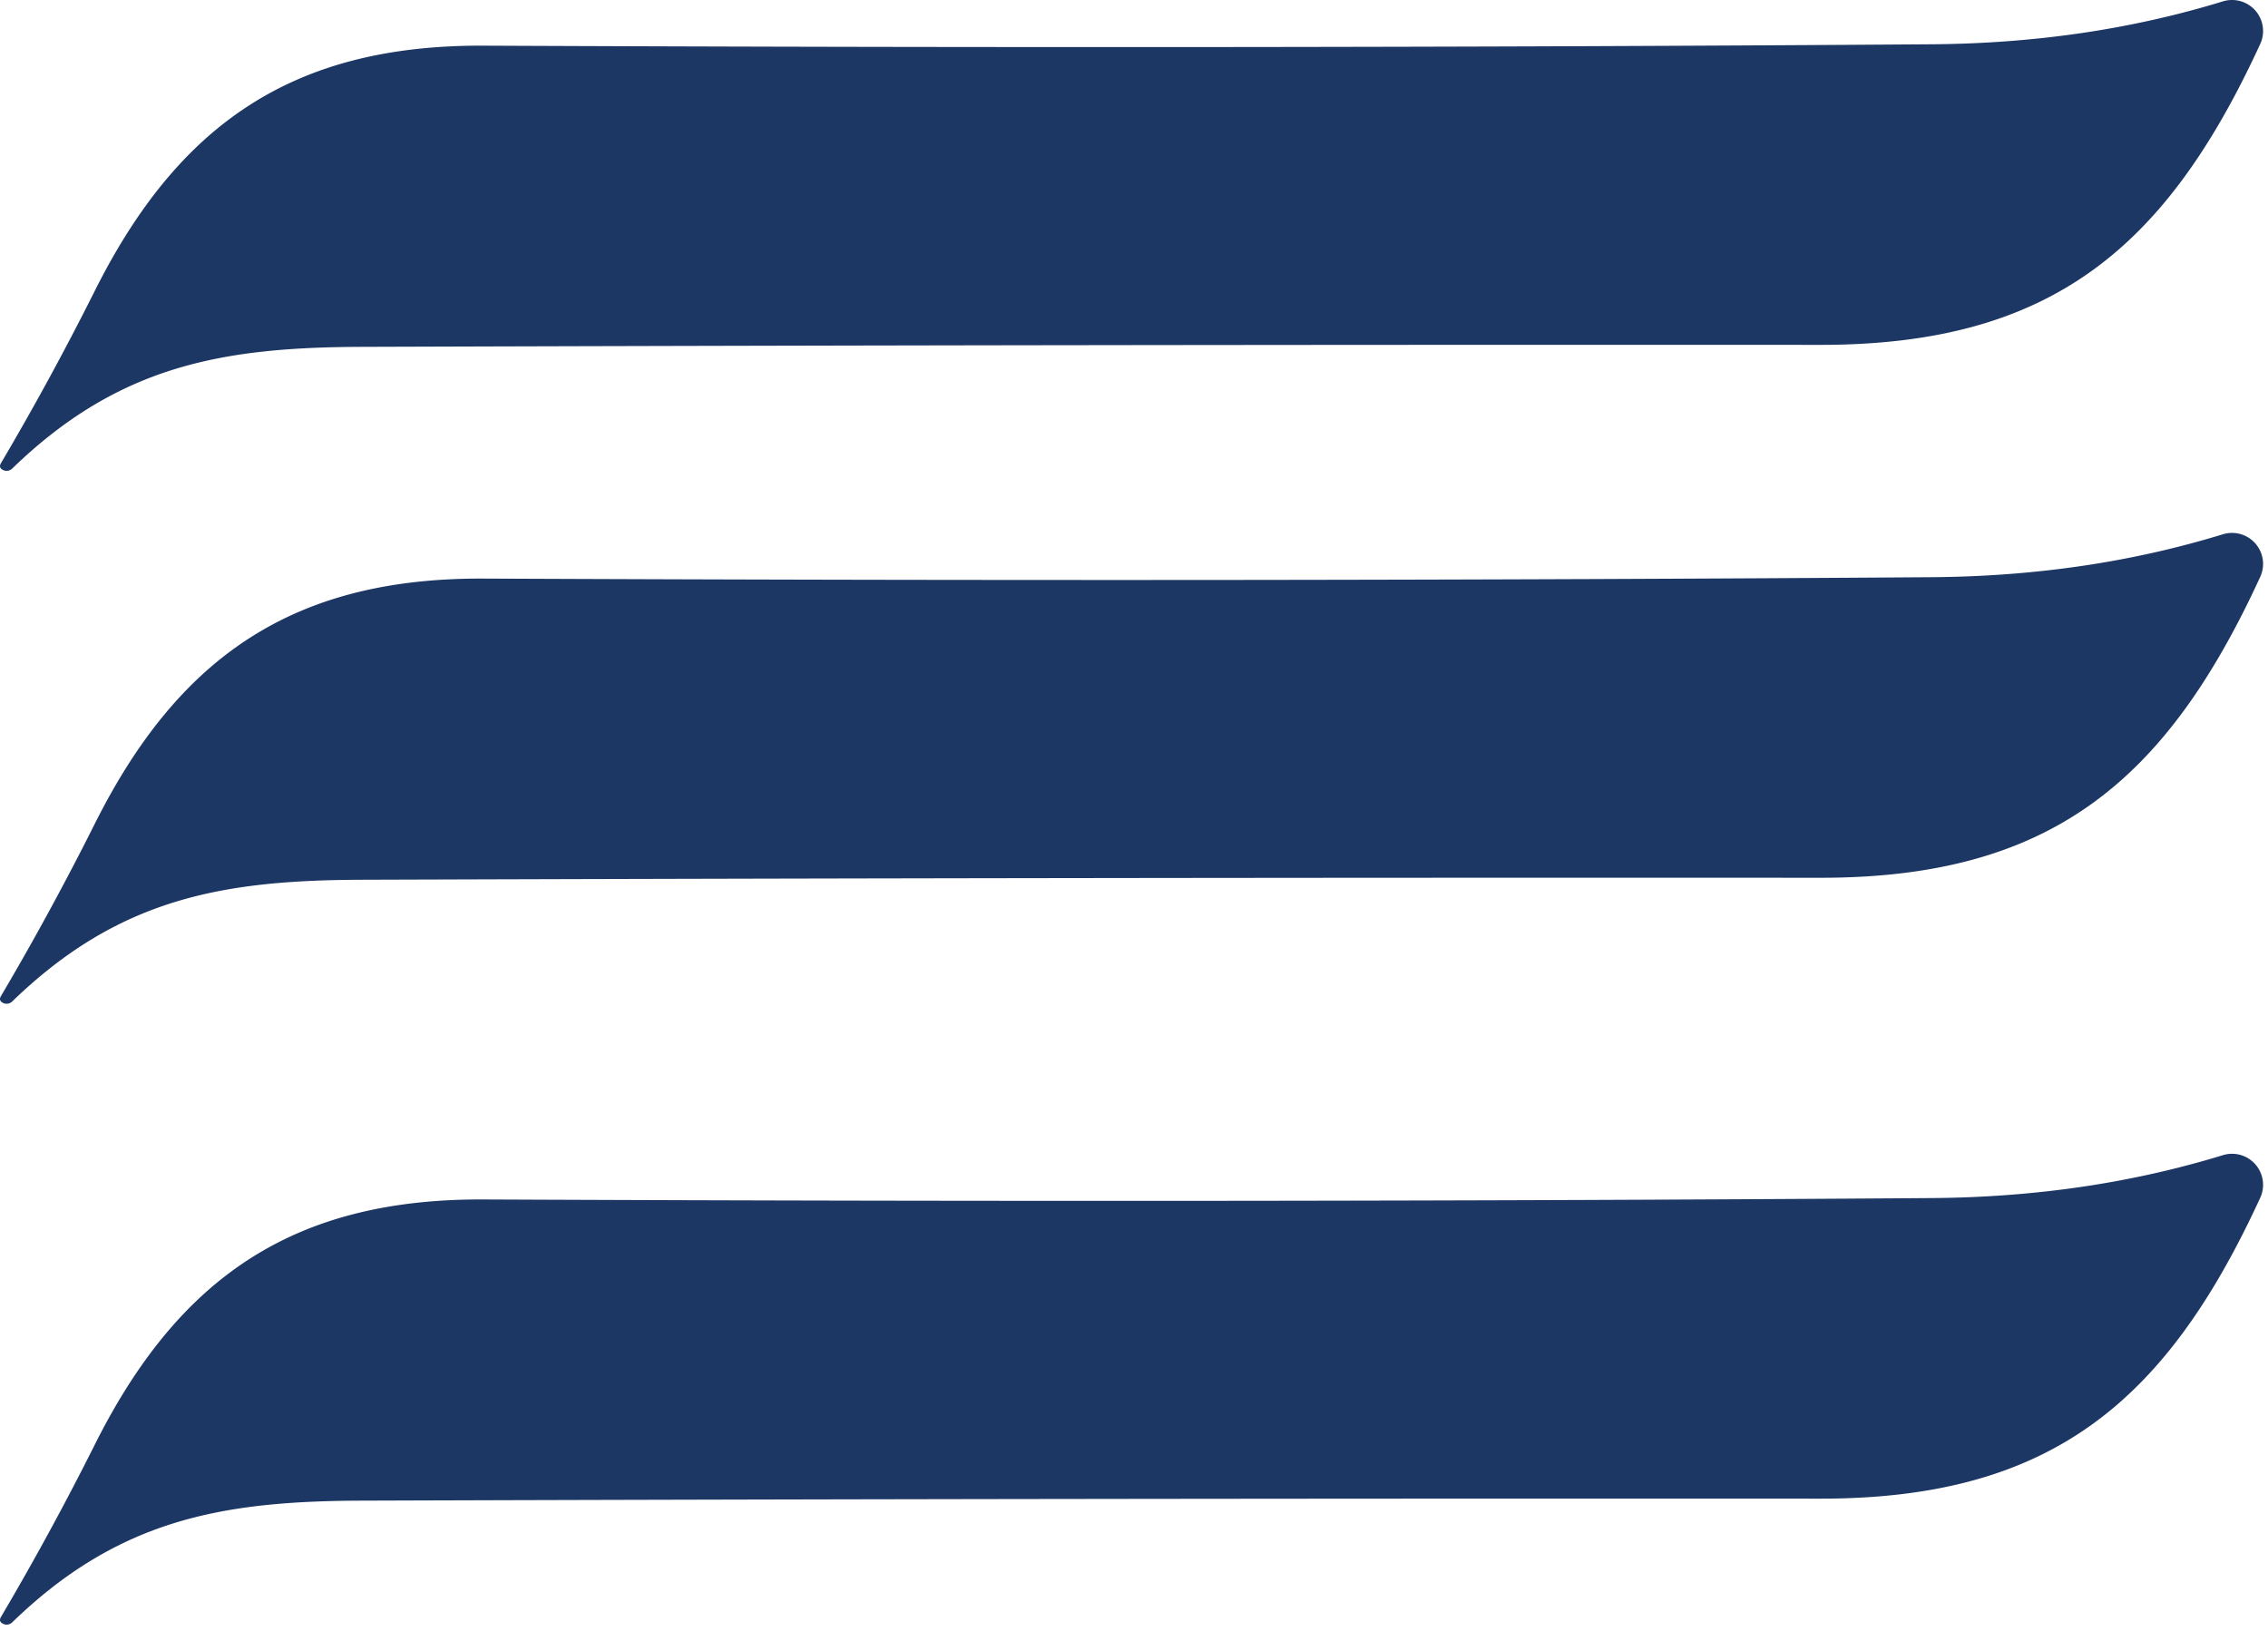
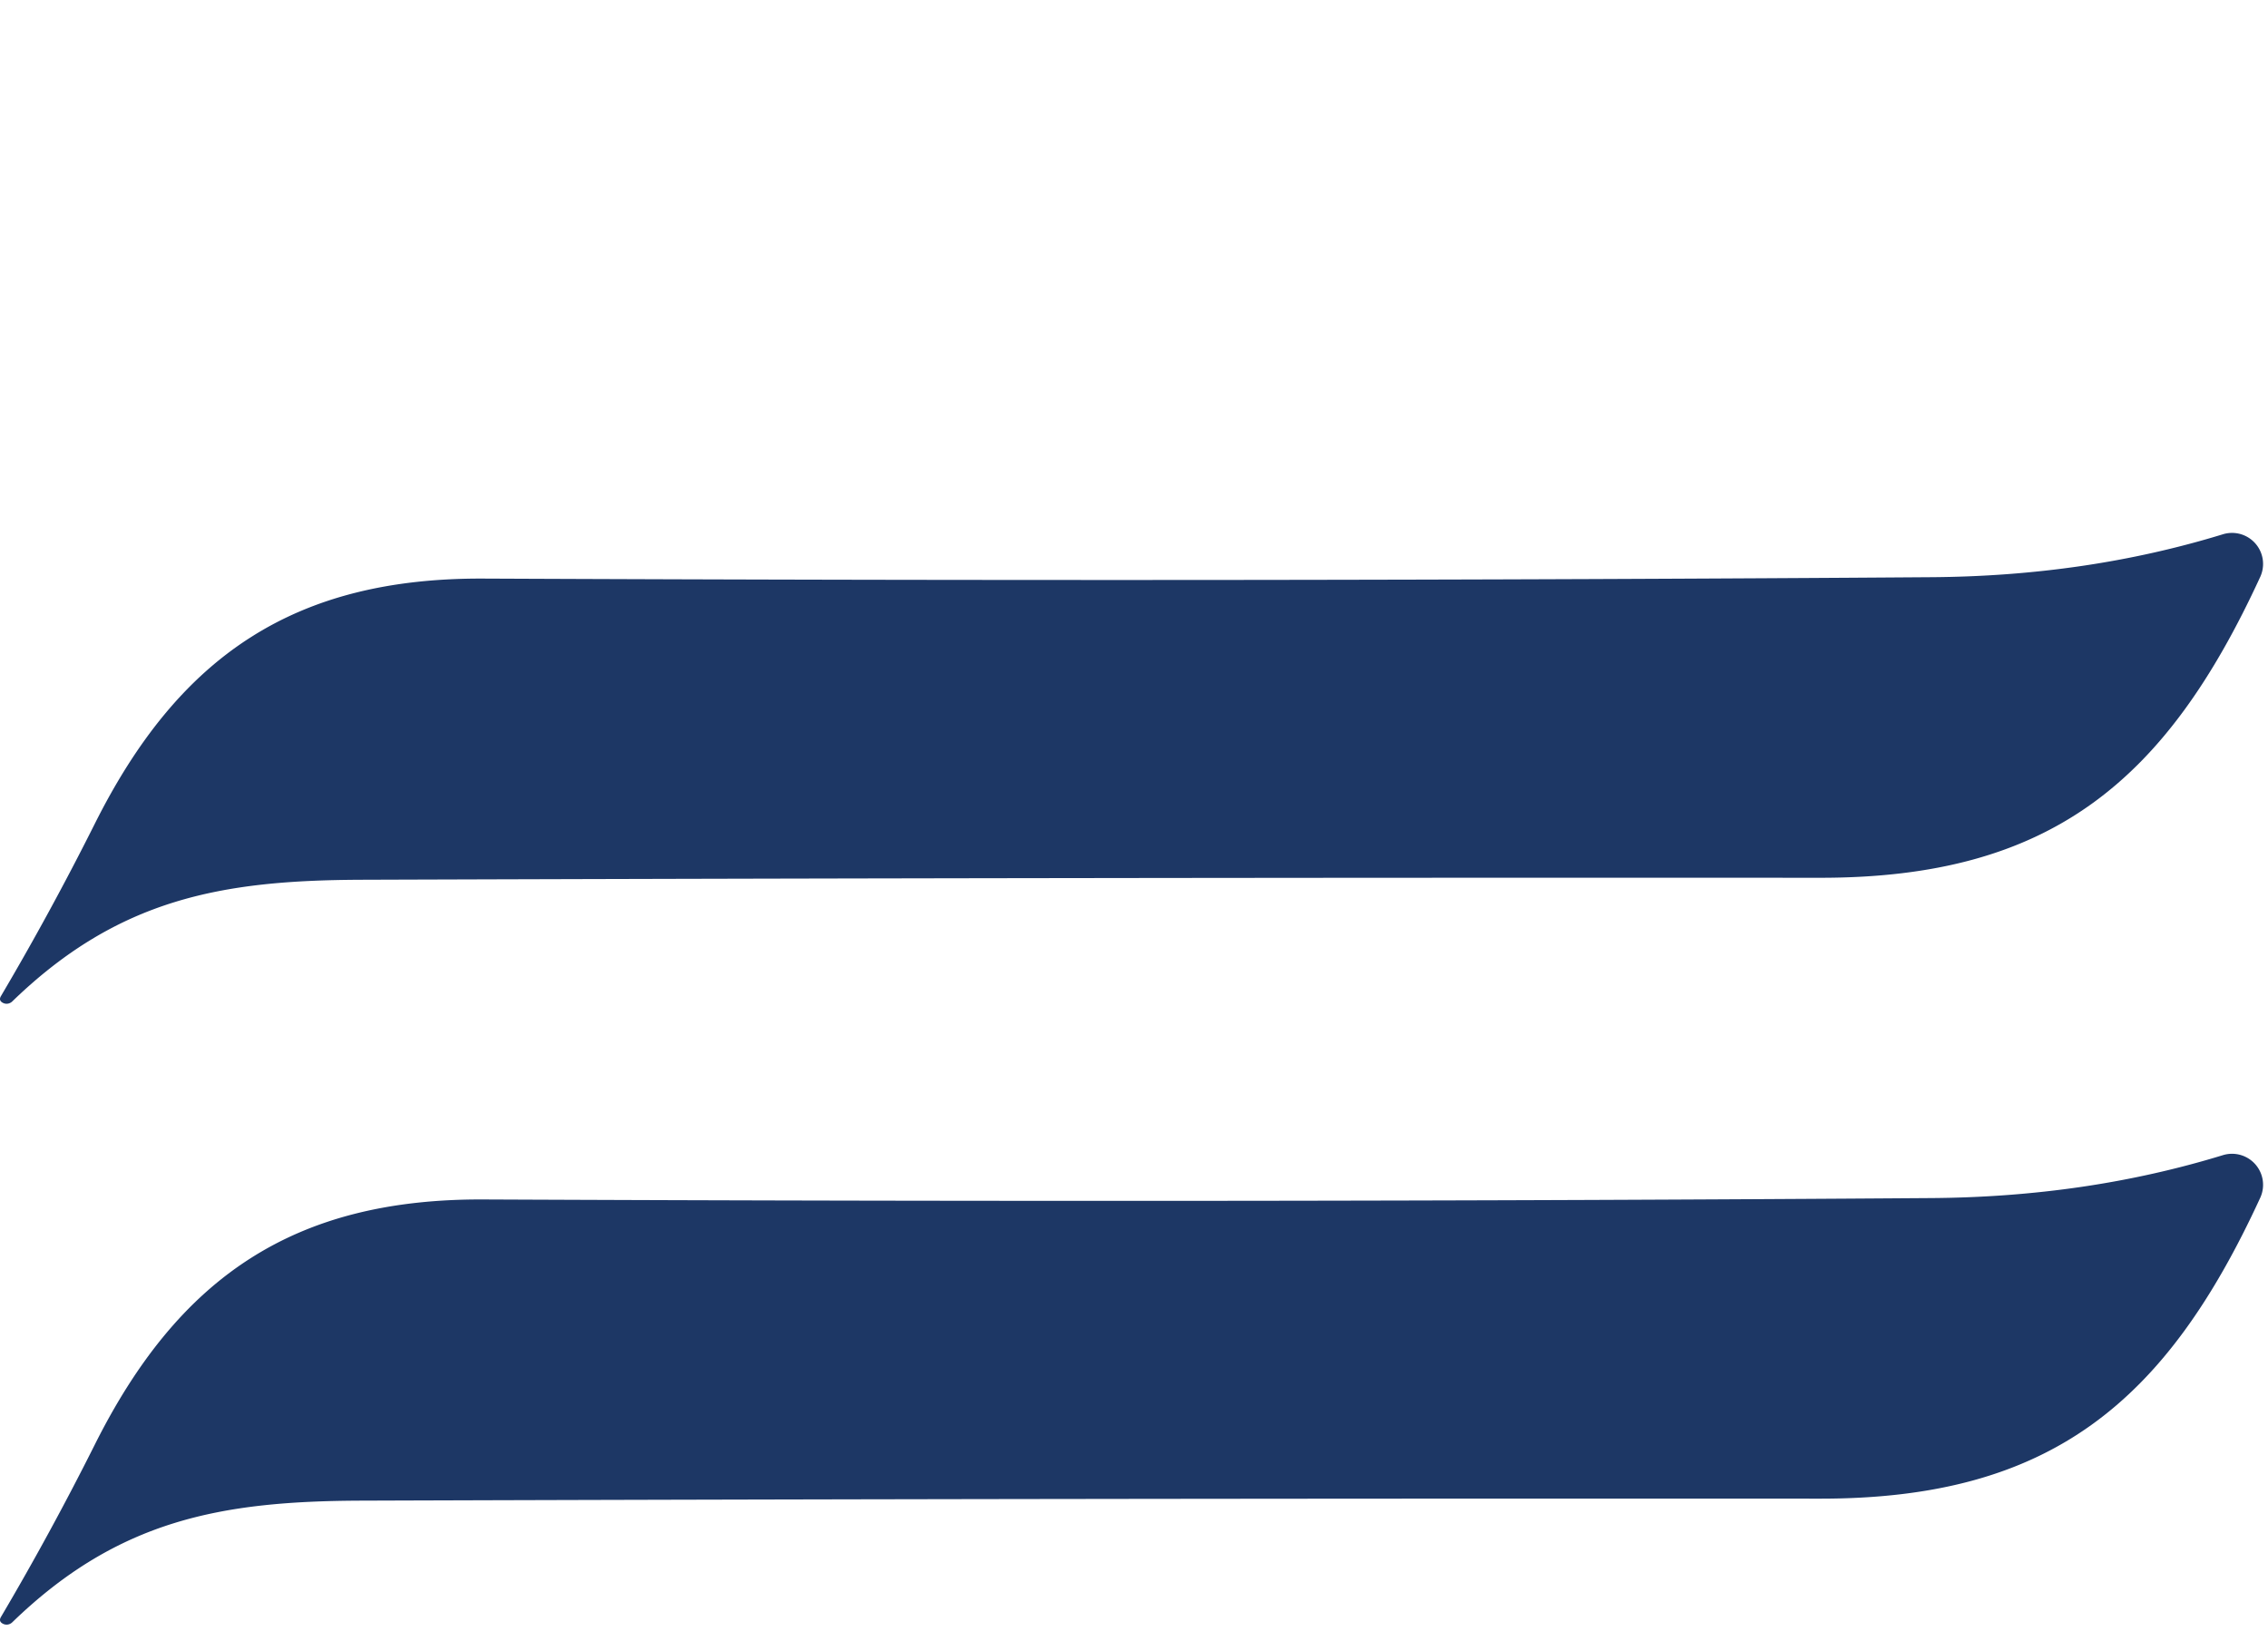
<svg xmlns="http://www.w3.org/2000/svg" width="114" height="82" fill="none">
-   <path fill="#1D3765" d="M18.102 44.225c-6.94.03-12.14.94-17.48 6.11a.413.413 0 0 1-.224.117.396.396 0 0 1-.246-.037c-.16-.08-.194-.196-.1-.35a143.722 143.722 0 0 0 4.69-8.61c4.25-8.51 10.08-12.42 19.59-12.37 26.073.114 50.313.09 72.72-.07 5.213-.033 10.11-.753 14.69-2.16a1.56 1.56 0 0 1 1.87 2.14c-4.74 10.3-10.55 15.14-22.13 15.13-24.767-.013-49.227.02-73.38.1ZM18.102 17.436c-6.94.03-12.14.94-17.48 6.11a.414.414 0 0 1-.224.117.397.397 0 0 1-.246-.037c-.16-.08-.194-.196-.1-.35a143.784 143.784 0 0 0 4.69-8.61c4.25-8.51 10.08-12.42 19.59-12.37 26.073.114 50.313.09 72.72-.07 5.213-.033 10.11-.753 14.69-2.16a1.56 1.56 0 0 1 1.87 2.14c-4.74 10.3-10.55 15.14-22.13 15.13-24.767-.013-49.227.02-73.38.1ZM18.102 75.436c-6.94.03-12.14.94-17.48 6.11a.414.414 0 0 1-.224.117.397.397 0 0 1-.246-.037c-.16-.08-.194-.196-.1-.35a143.784 143.784 0 0 0 4.69-8.61c4.25-8.51 10.08-12.42 19.59-12.37 26.073.114 50.313.09 72.72-.07 5.213-.033 10.11-.753 14.69-2.16a1.56 1.56 0 0 1 1.87 2.14c-4.74 10.3-10.55 15.14-22.13 15.13-24.767-.013-49.227.02-73.38.1Z" />
+   <path fill="#1D3765" d="M18.102 44.225c-6.94.03-12.14.94-17.48 6.11a.413.413 0 0 1-.224.117.396.396 0 0 1-.246-.037c-.16-.08-.194-.196-.1-.35a143.722 143.722 0 0 0 4.69-8.61c4.25-8.51 10.08-12.42 19.59-12.37 26.073.114 50.313.09 72.72-.07 5.213-.033 10.11-.753 14.69-2.16a1.56 1.56 0 0 1 1.87 2.14c-4.74 10.3-10.55 15.14-22.13 15.13-24.767-.013-49.227.02-73.38.1Zc-6.94.03-12.14.94-17.48 6.11a.414.414 0 0 1-.224.117.397.397 0 0 1-.246-.037c-.16-.08-.194-.196-.1-.35a143.784 143.784 0 0 0 4.69-8.61c4.25-8.51 10.08-12.42 19.59-12.37 26.073.114 50.313.09 72.72-.07 5.213-.033 10.11-.753 14.69-2.16a1.56 1.56 0 0 1 1.87 2.14c-4.74 10.3-10.55 15.14-22.13 15.13-24.767-.013-49.227.02-73.38.1ZM18.102 75.436c-6.94.03-12.14.94-17.48 6.11a.414.414 0 0 1-.224.117.397.397 0 0 1-.246-.037c-.16-.08-.194-.196-.1-.35a143.784 143.784 0 0 0 4.69-8.61c4.25-8.51 10.08-12.42 19.59-12.37 26.073.114 50.313.09 72.72-.07 5.213-.033 10.11-.753 14.69-2.16a1.56 1.56 0 0 1 1.87 2.14c-4.74 10.3-10.55 15.14-22.13 15.13-24.767-.013-49.227.02-73.38.1Z" />
</svg>